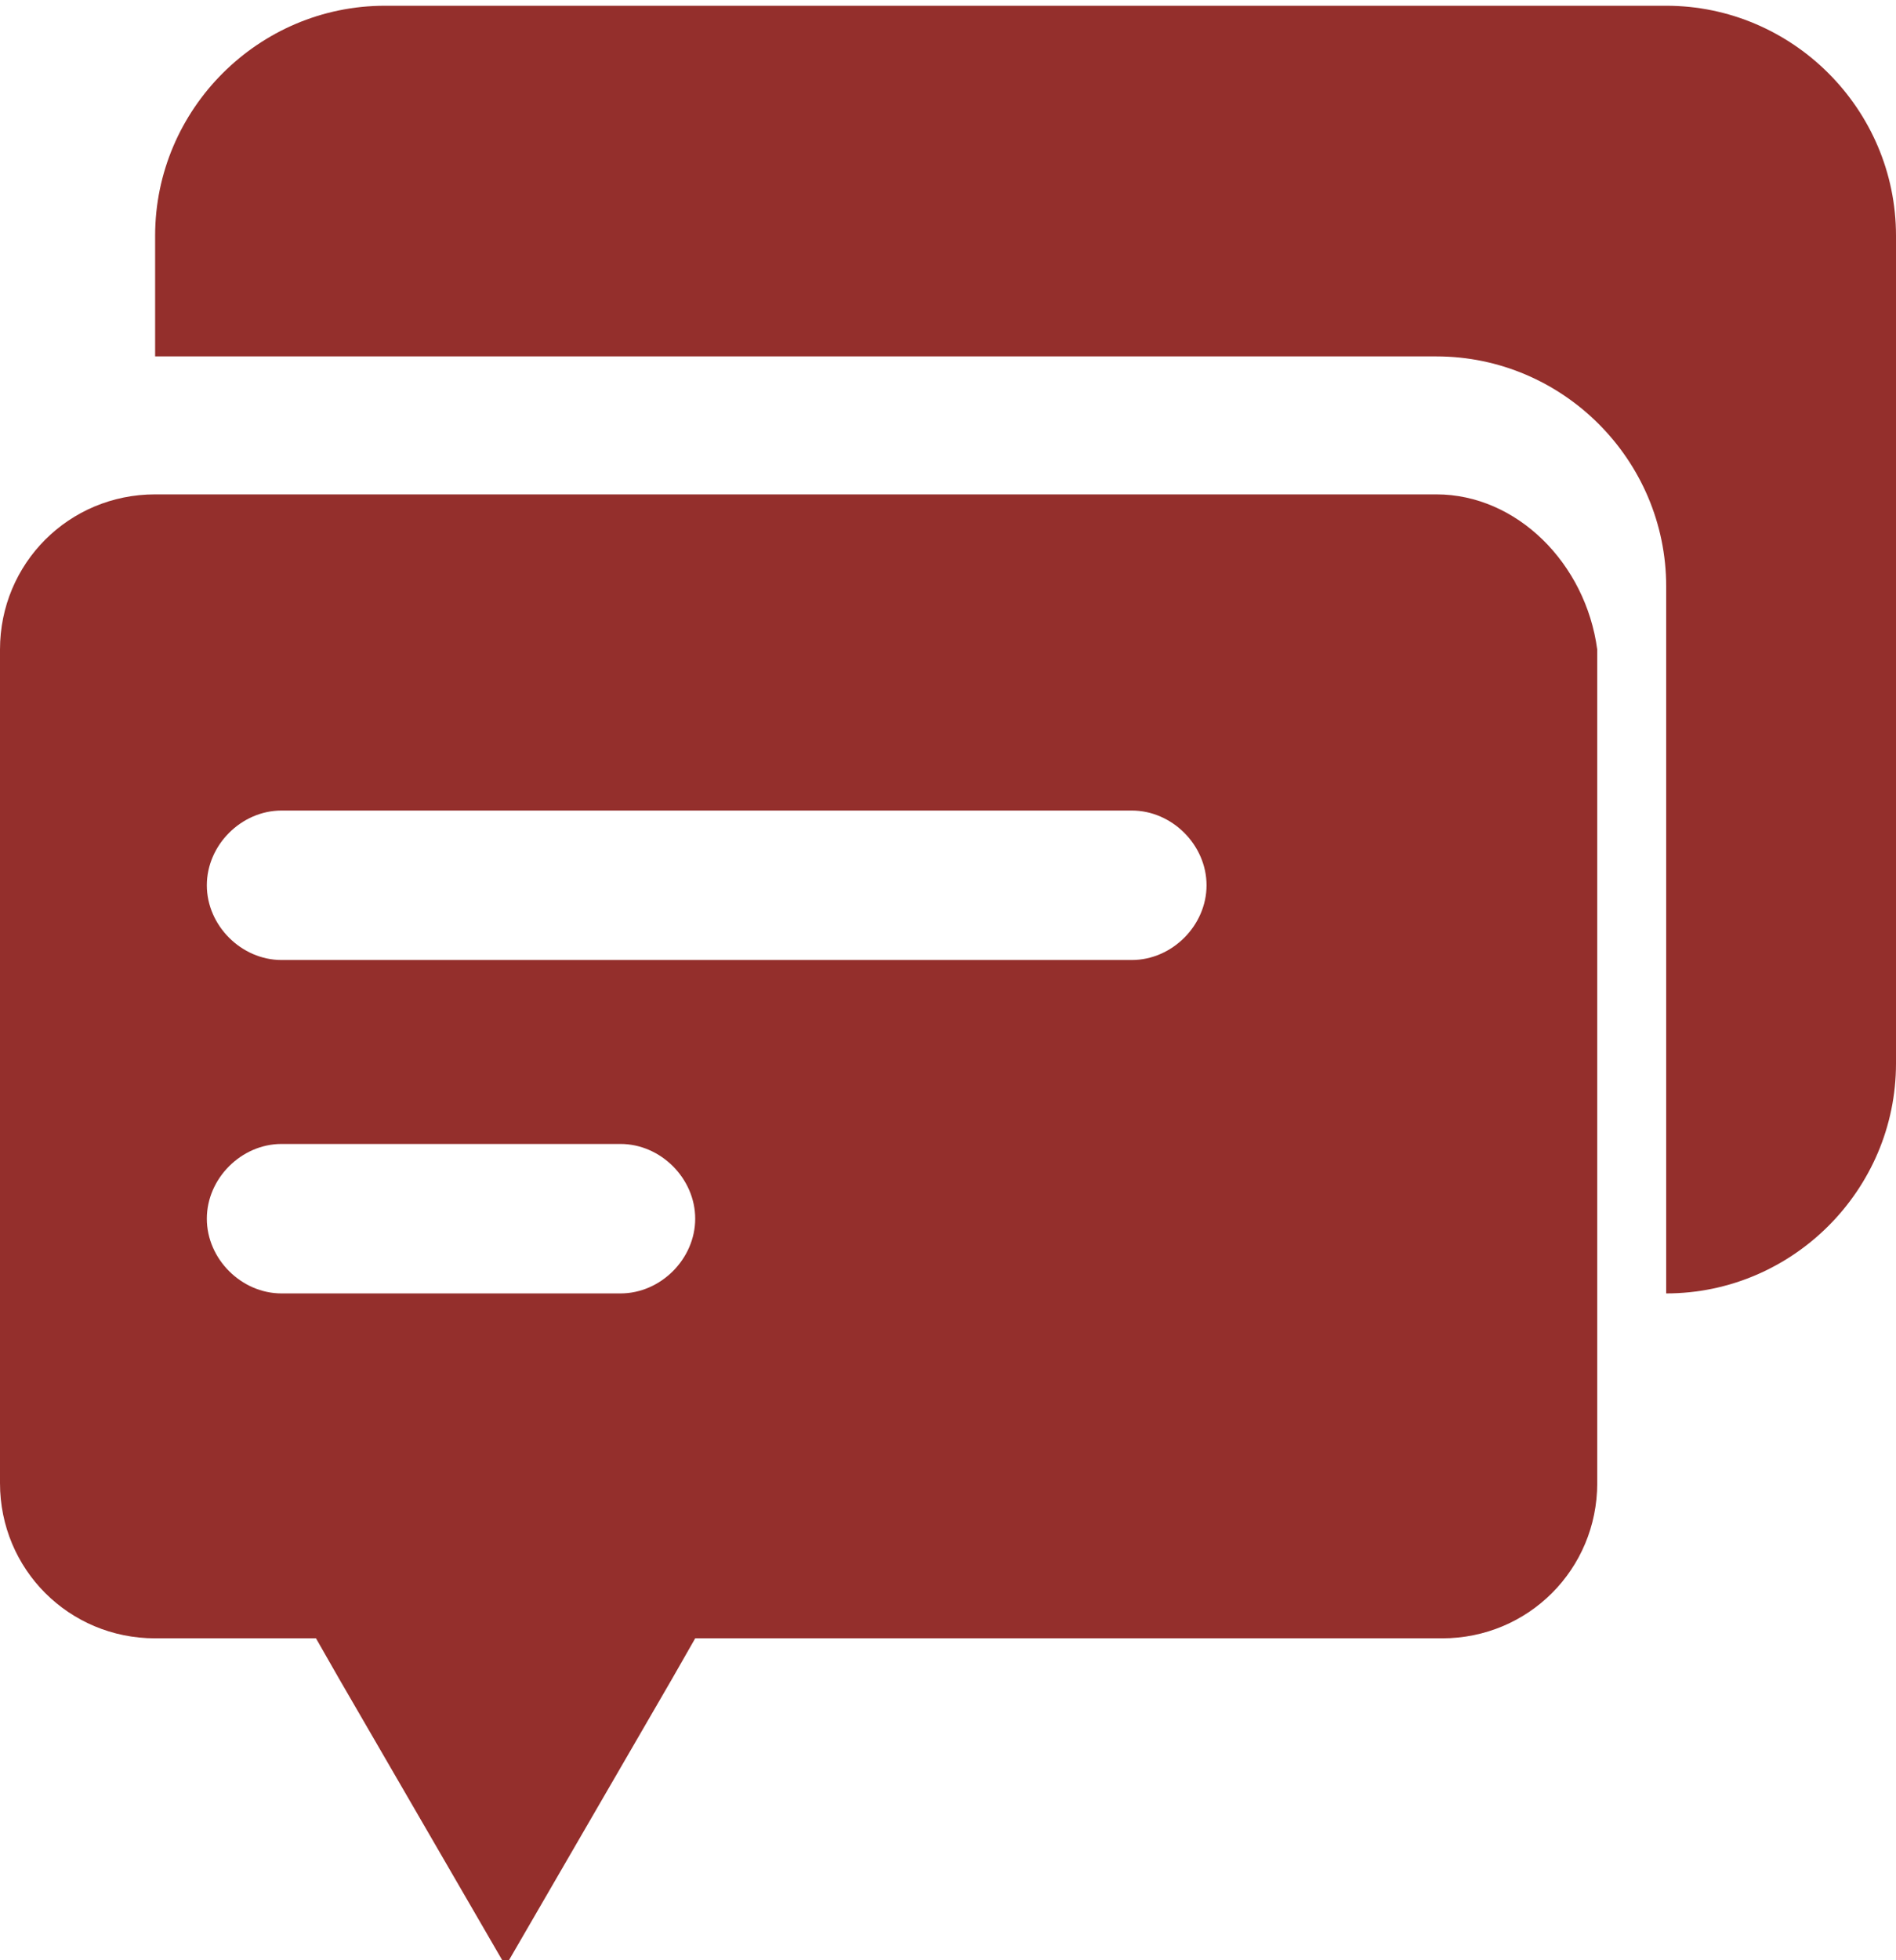
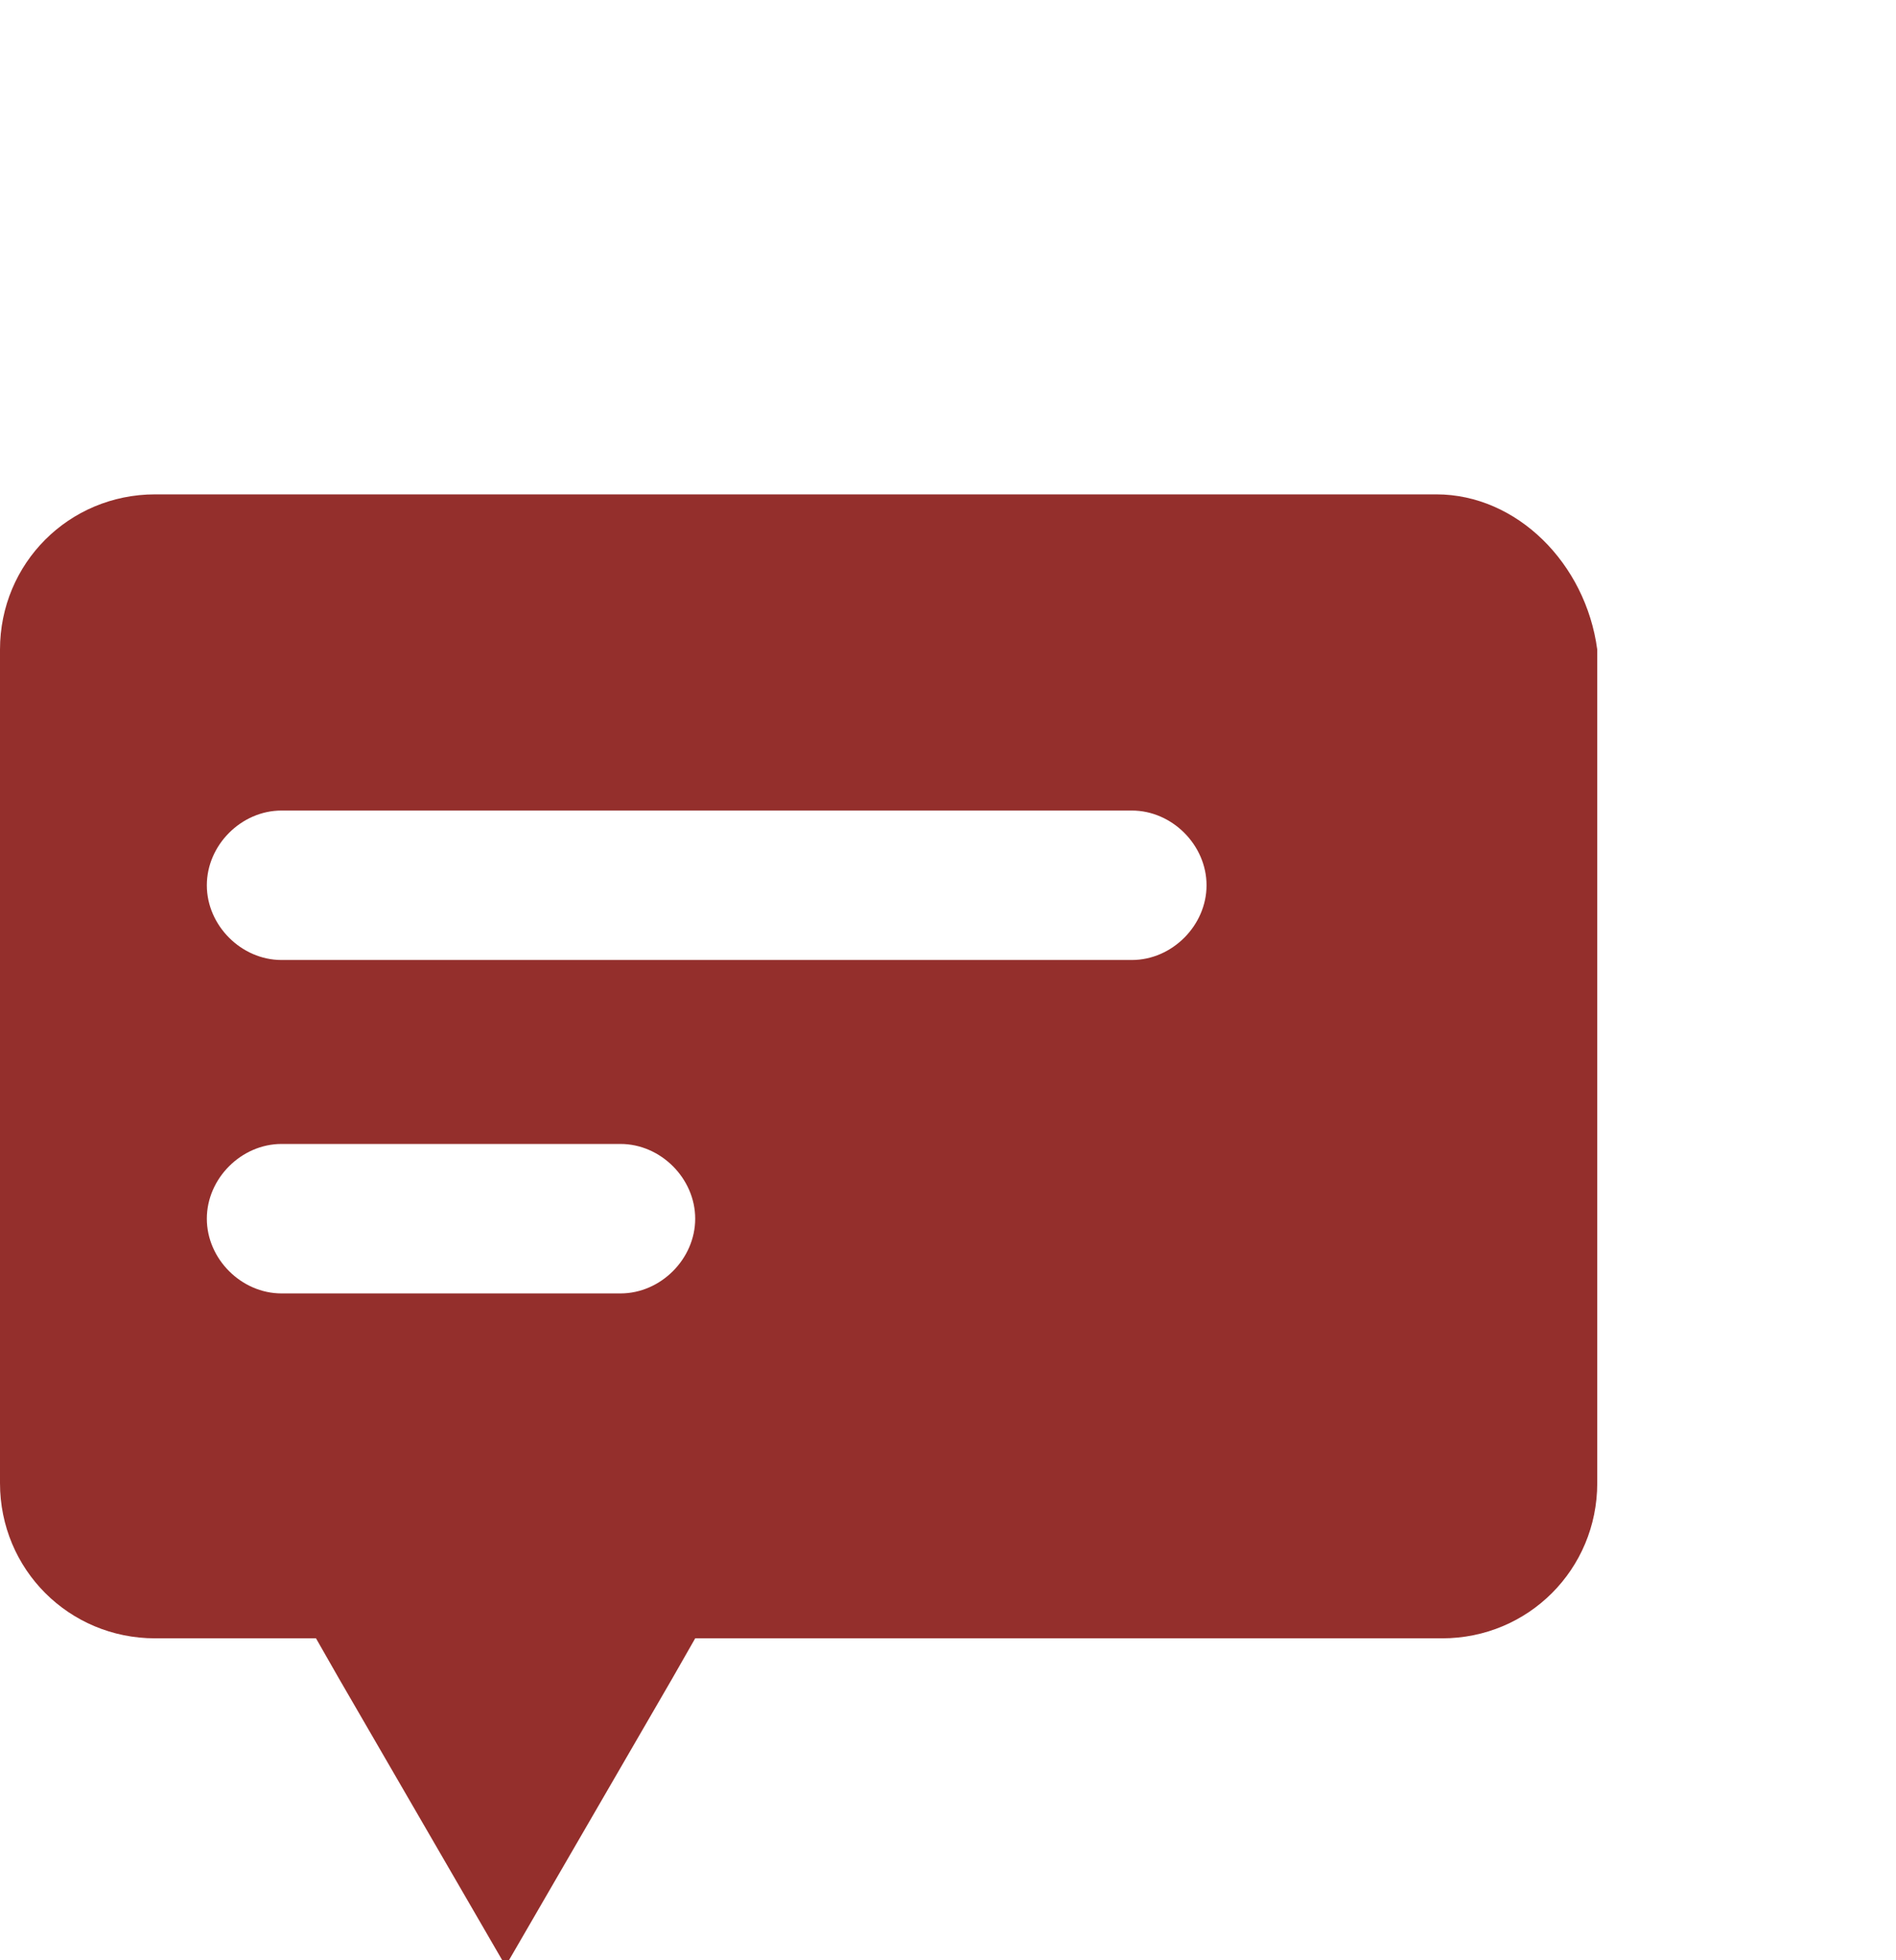
<svg xmlns="http://www.w3.org/2000/svg" version="1.1" id="图层_1" x="0px" y="0px" viewBox="0 0 33 34.1" style="enable-background:new 0 0 33 34.1;" xml:space="preserve">
  <style type="text/css">
	.st0{fill:#942F2C;}
</style>
  <g>
-     <path class="st0" d="M29,0.1H6.7c-2.2,0-4,1.8-4,4v2.1H25c2.2,0,4,1.8,4,4v12.3h0c2.2,0,4-1.8,4-4V4.1C33,1.9,31.2,0.1,29,0.1z" />
    <path class="st0" d="M25,8.6H2.7C1.2,8.6,0,9.8,0,11.3v14.5c0,1.5,1.2,2.7,2.7,2.7h2.8l0.4,0.7l2.9,5c0,0,0,0,0,0v0v0l2.9-5   l0.4-0.7h13c1.5,0,2.7-1.2,2.7-2.7V11.3C27.6,9.8,26.4,8.6,25,8.6z M10.8,22.5H4.9c-0.7,0-1.3-0.6-1.3-1.3s0.6-1.3,1.3-1.3h5.9   c0.7,0,1.3,0.6,1.3,1.3S11.5,22.5,10.8,22.5z M19.7,16.7H4.9c-0.7,0-1.3-0.6-1.3-1.3c0-0.7,0.6-1.3,1.3-1.3h14.8   c0.7,0,1.3,0.6,1.3,1.3C21,16.1,20.4,16.7,19.7,16.7z" />
  </g>
</svg>